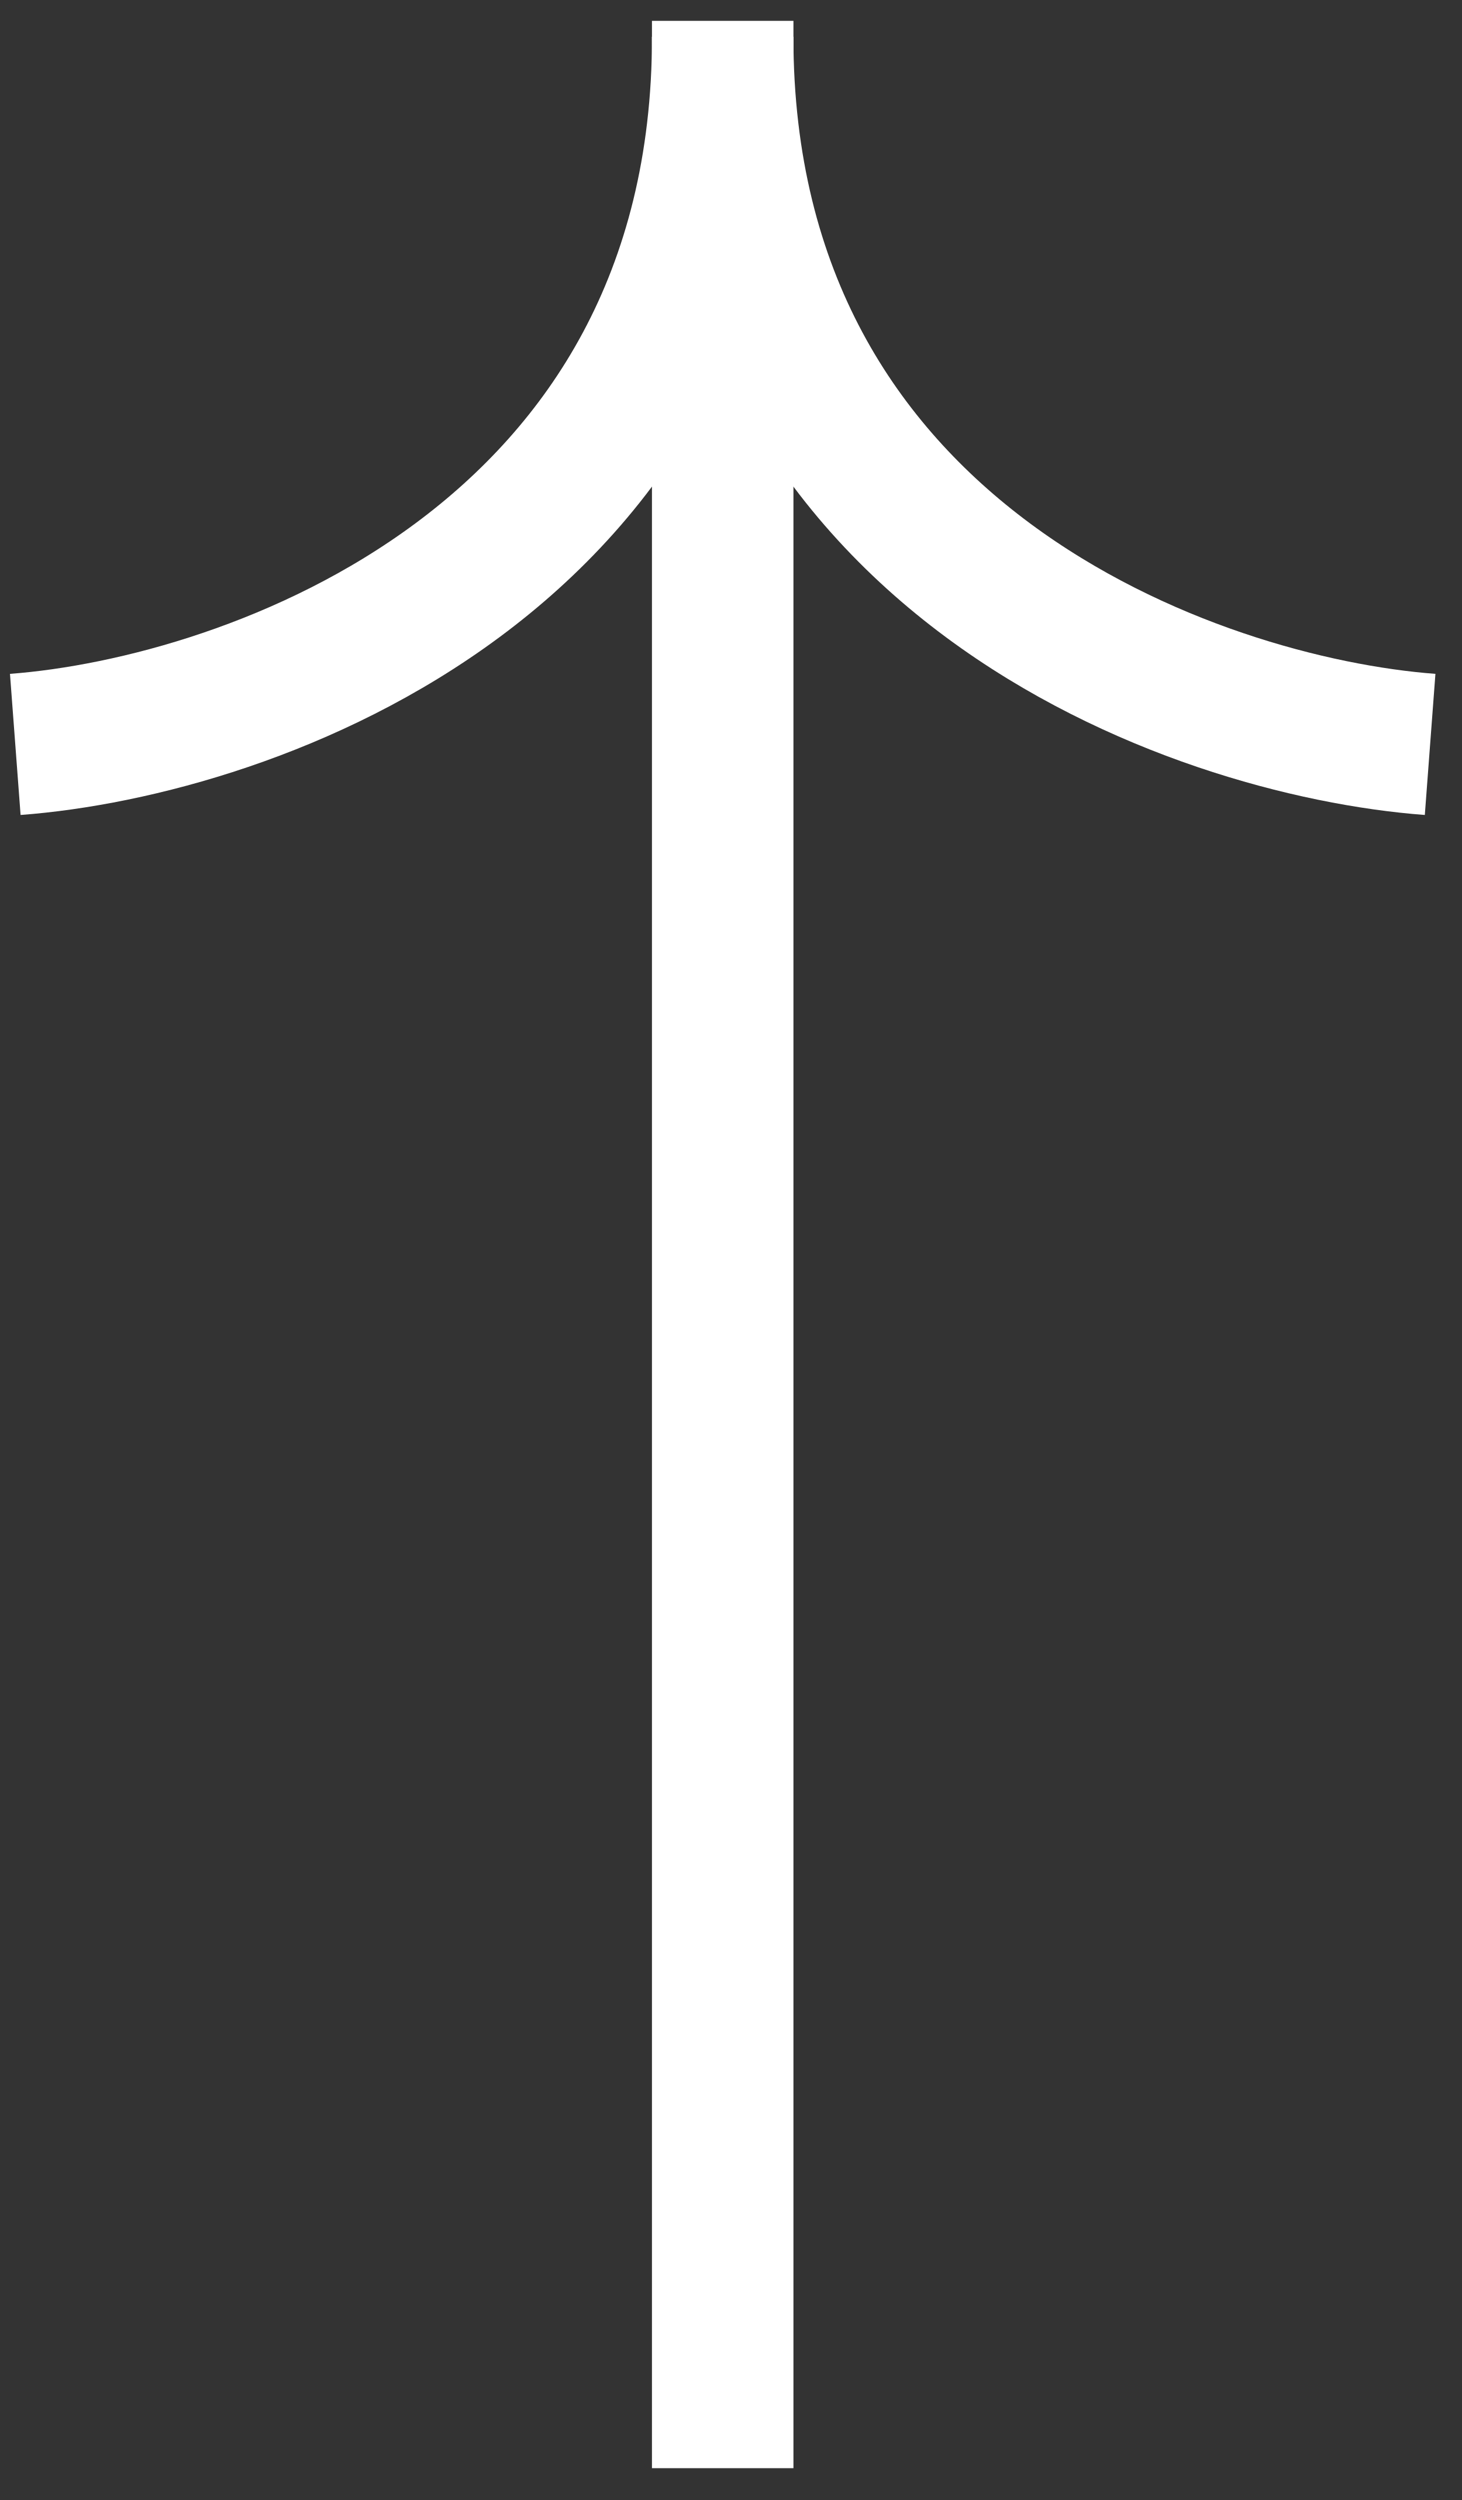
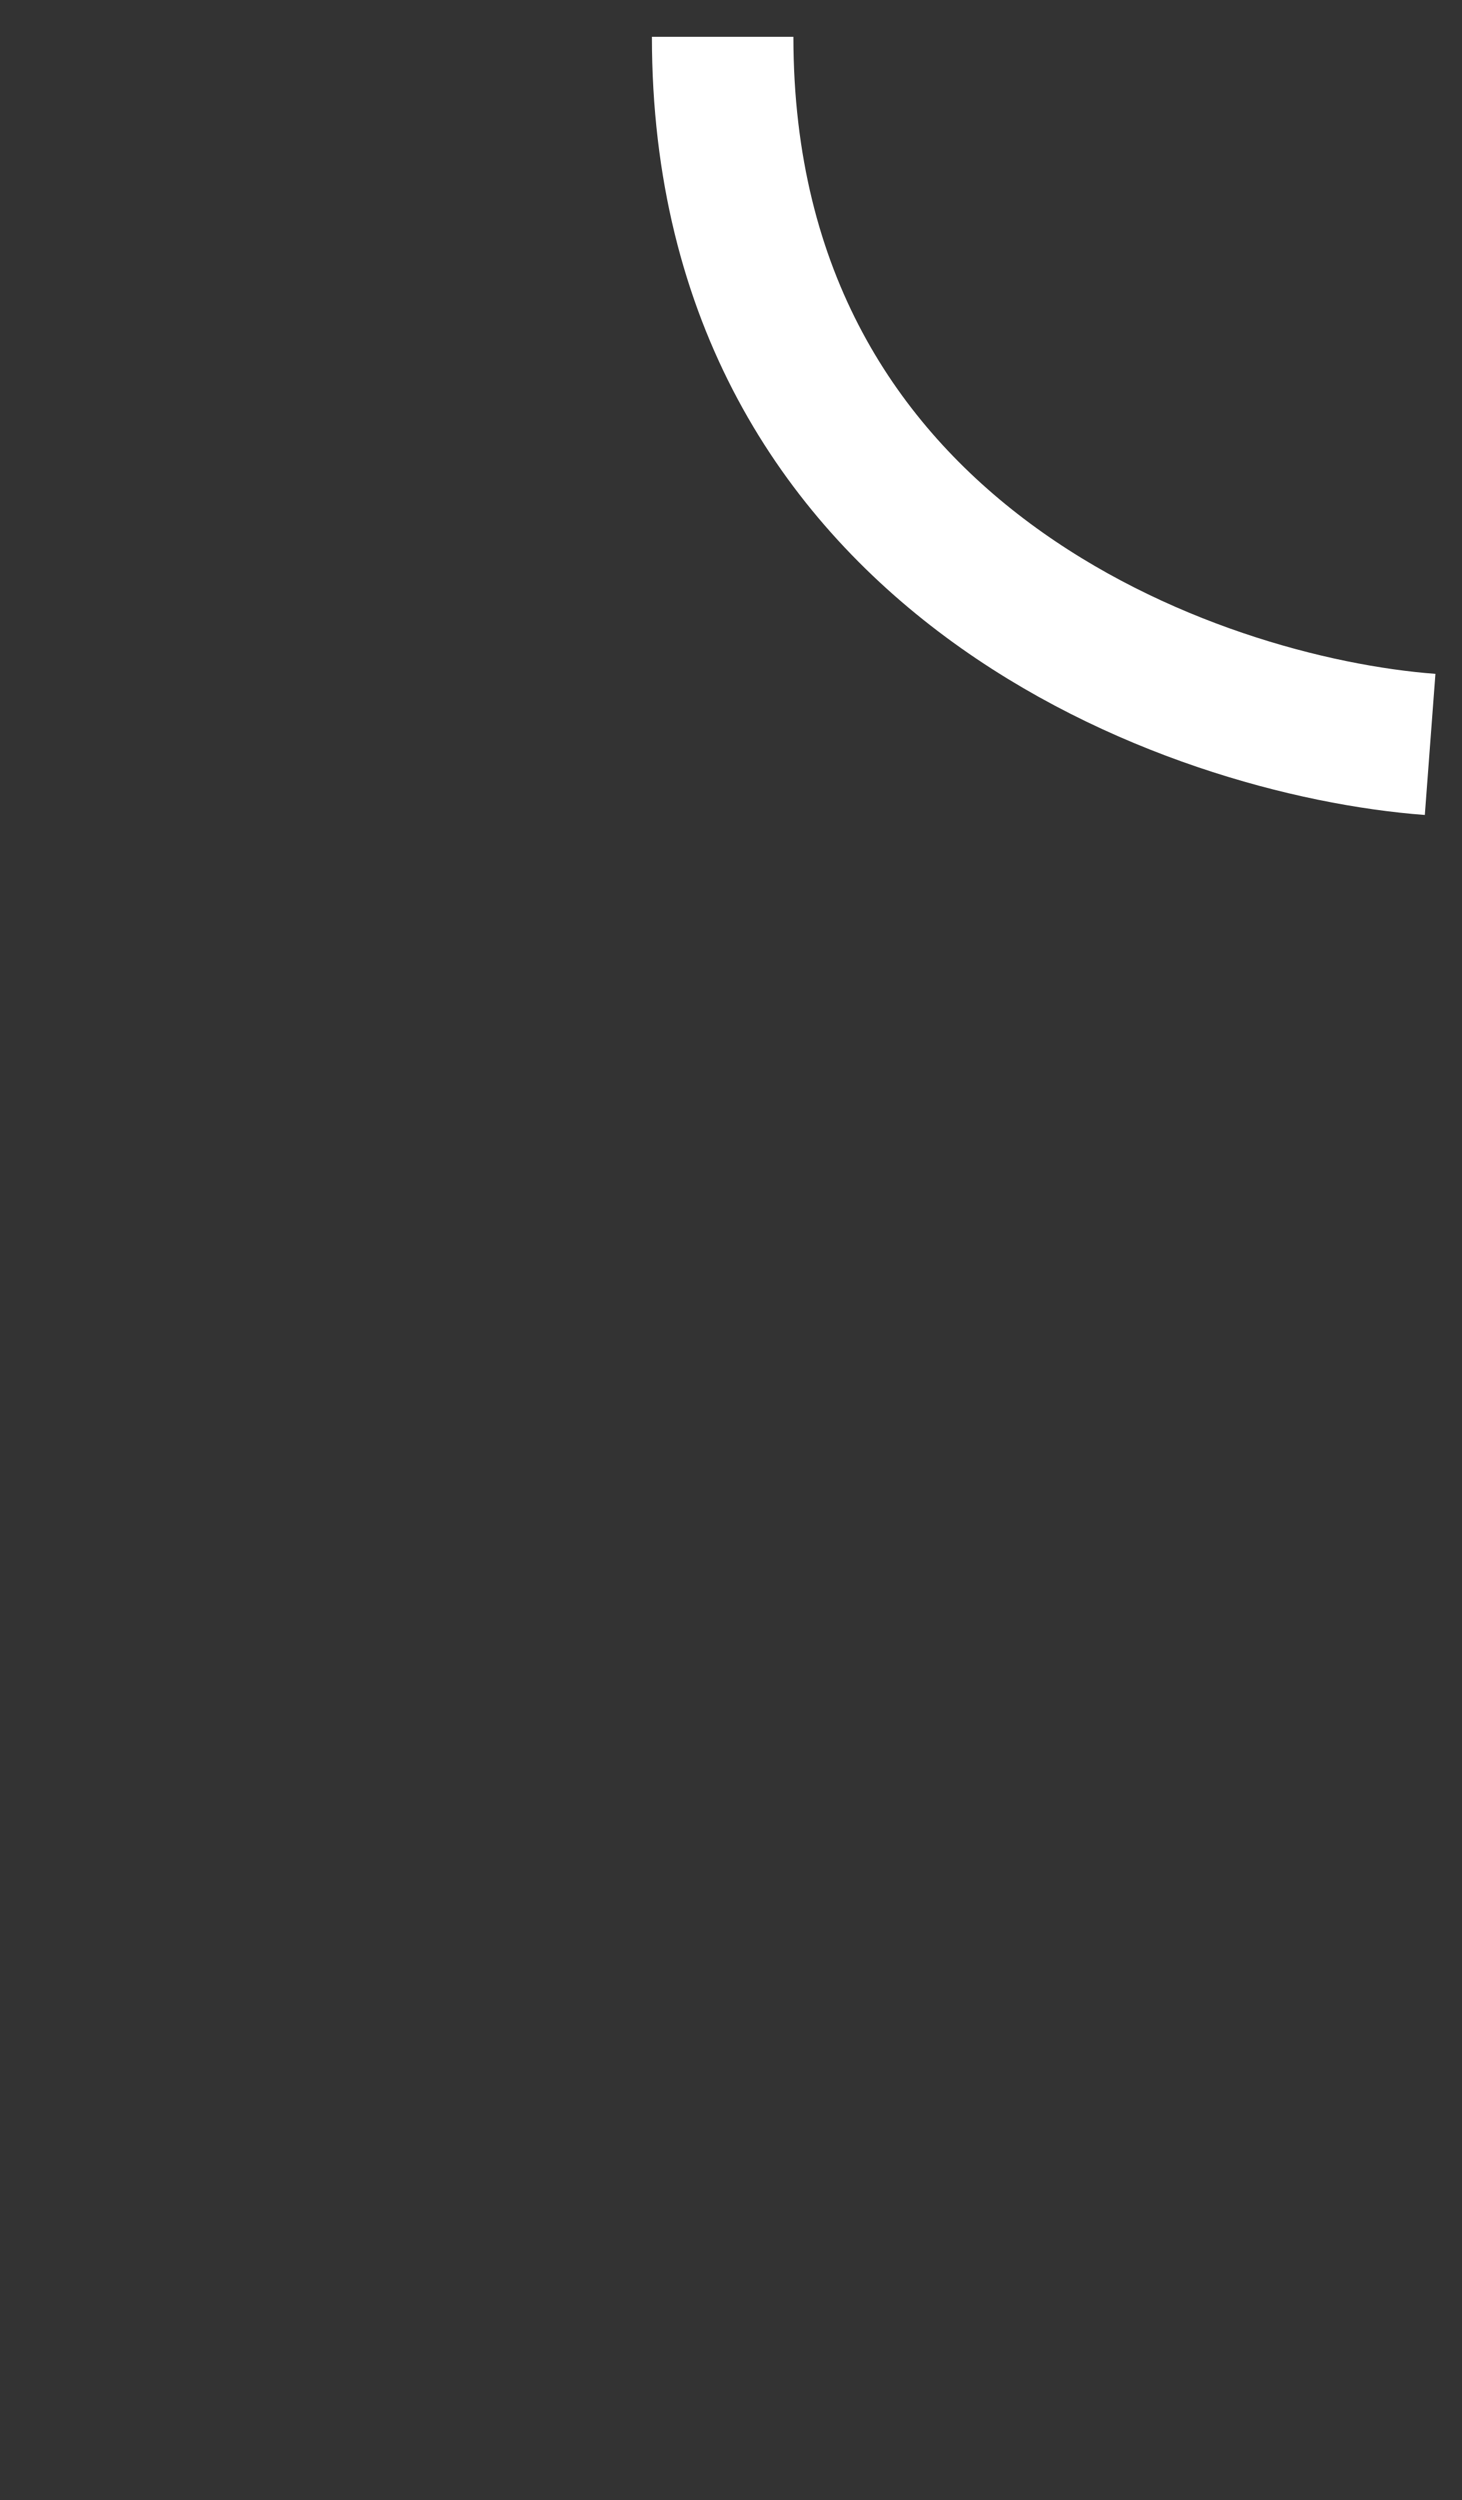
<svg xmlns="http://www.w3.org/2000/svg" width="31" height="53" viewBox="0 0 31 53" fill="none">
  <rect x="0" y="0" width="31" height="53" fill="#333333" stroke="none" />
  <g id="Group 22">
    <g id="Group 21">
      <path id="Vector 12" d="M30.324 15.781C25.324 15.405 15.323 11.878 15.323 0.78" stroke="#fff" stroke-width="3" />
-       <path id="Vector 12_2" d="M0.324 15.781C5.324 15.405 15.325 11.878 15.325 0.78" stroke="#fff" stroke-width="3" />
    </g>
-     <path id="Vector 13" d="M15.324 0.442L15.324 52.323" stroke="#fff" stroke-width="3" />
  </g>
</svg>